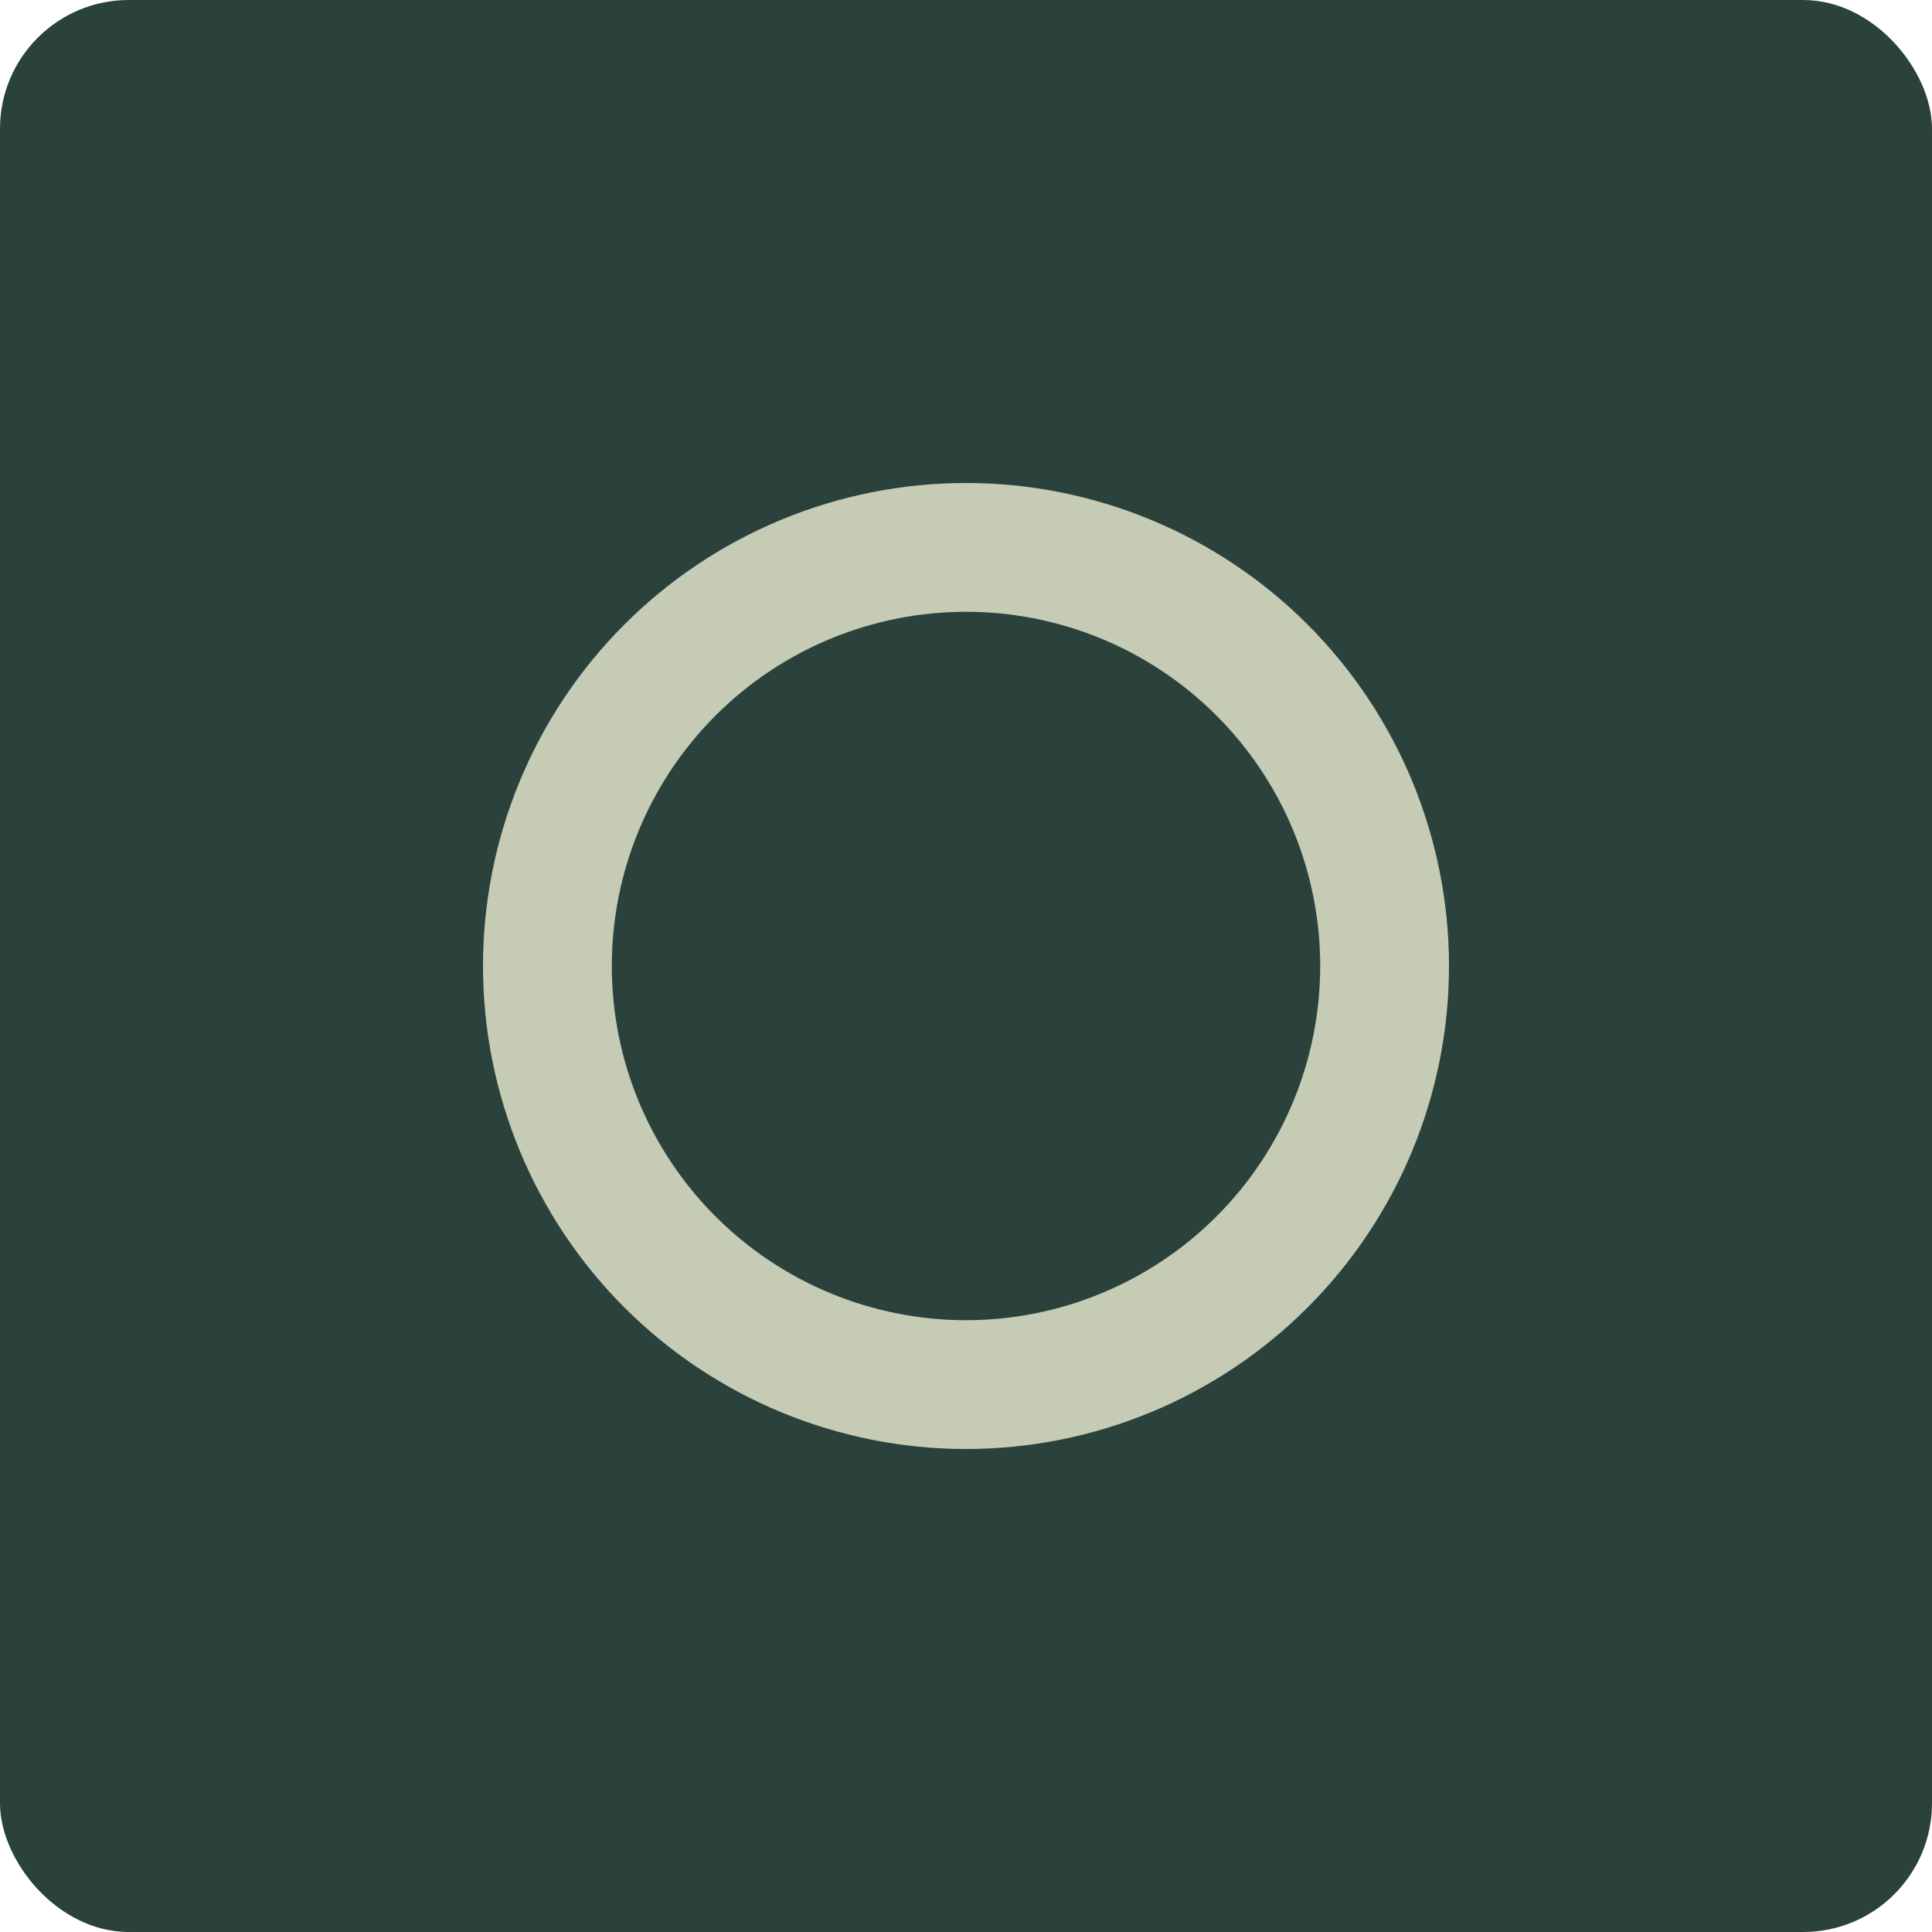
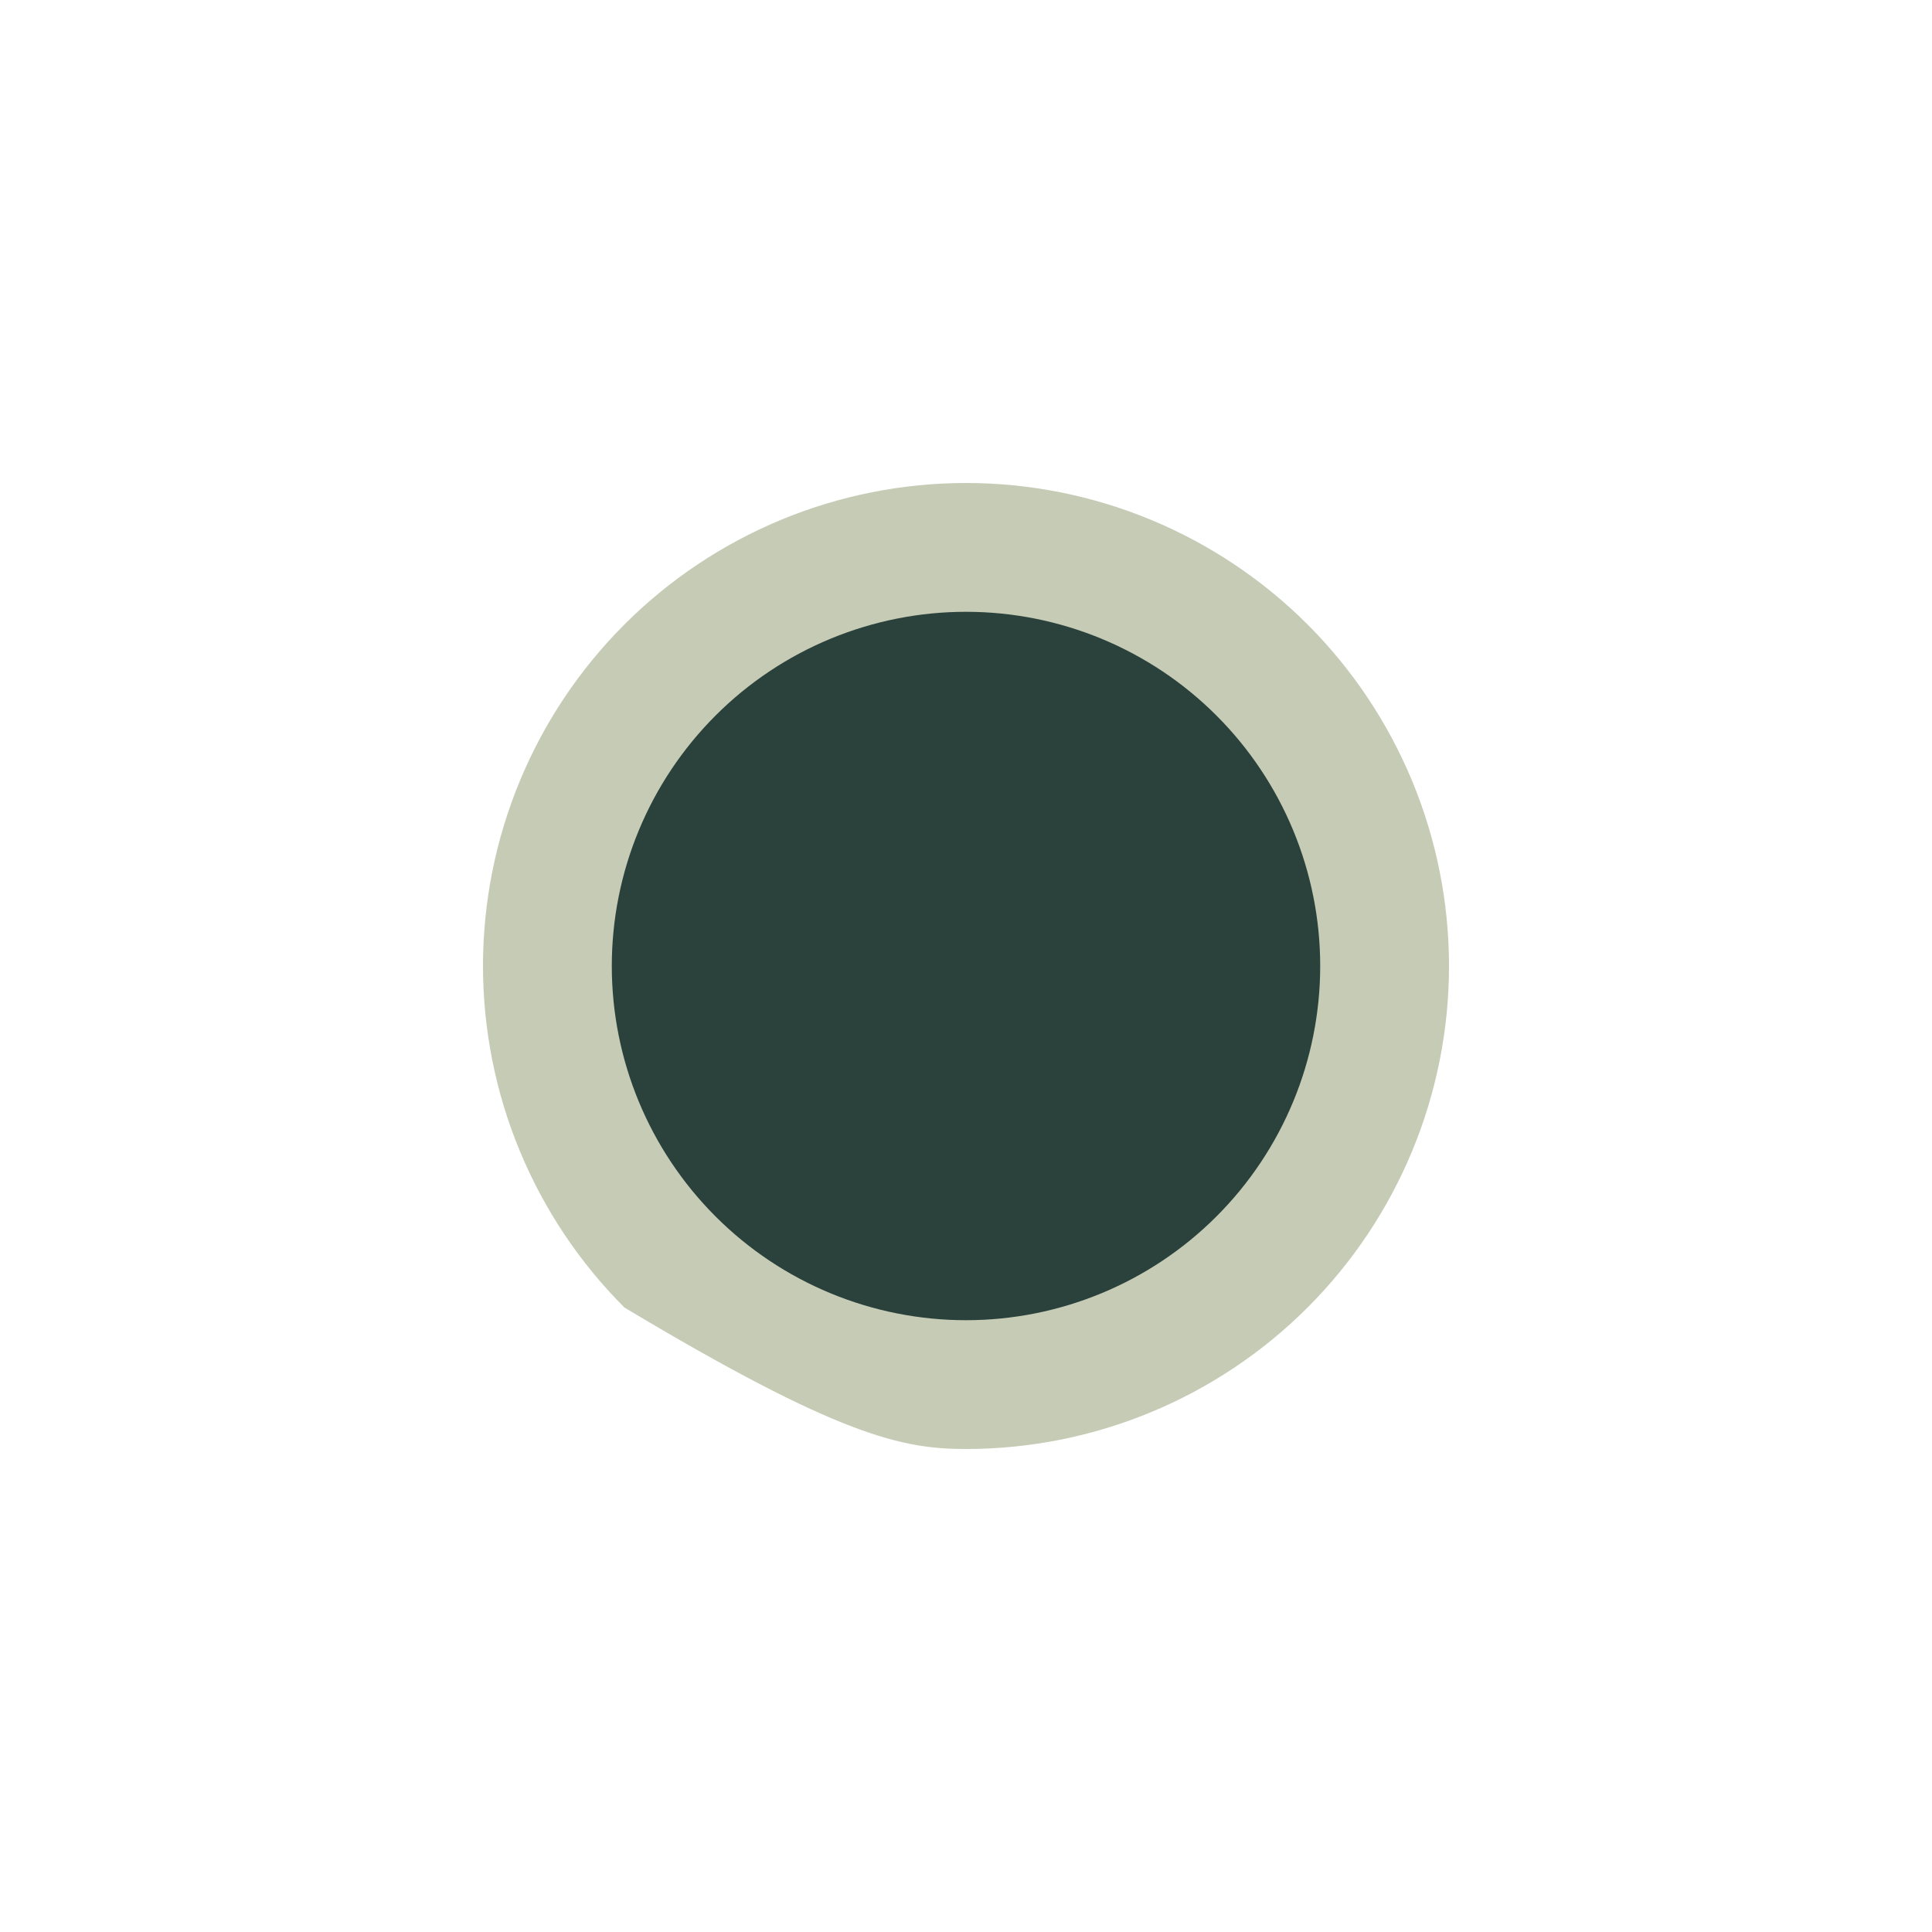
<svg xmlns="http://www.w3.org/2000/svg" width="60" height="60" viewBox="0 0 60 60" fill="none">
-   <rect width="60" height="60" rx="4" fill="#2B413C" />
-   <path d="M30 15C28.03 15 26.08 15.388 24.26 16.142C22.44 16.896 20.786 18 19.393 19.393C16.58 22.206 15 26.022 15 30C15 33.978 16.58 37.794 19.393 40.607C20.786 41.999 22.44 43.104 24.26 43.858C26.08 44.612 28.03 45 30 45C33.978 45 37.794 43.42 40.607 40.607C43.42 37.794 45 33.978 45 30C45 28.03 44.612 26.08 43.858 24.26C43.104 22.44 41.999 20.786 40.607 19.393C39.214 18 37.56 16.896 35.74 16.142C33.92 15.388 31.97 15 30 15Z" fill="#C5CBB5" />
+   <path d="M30 15C28.03 15 26.08 15.388 24.26 16.142C22.44 16.896 20.786 18 19.393 19.393C16.58 22.206 15 26.022 15 30C15 33.978 16.58 37.794 19.393 40.607C26.08 44.612 28.03 45 30 45C33.978 45 37.794 43.42 40.607 40.607C43.42 37.794 45 33.978 45 30C45 28.03 44.612 26.08 43.858 24.26C43.104 22.44 41.999 20.786 40.607 19.393C39.214 18 37.56 16.896 35.74 16.142C33.92 15.388 31.97 15 30 15Z" fill="#C5CBB5" />
  <path d="M30 19C28.555 19 27.125 19.285 25.791 19.837C24.456 20.39 23.243 21.2 22.222 22.222C20.159 24.285 19 27.083 19 30C19 32.917 20.159 35.715 22.222 37.778C23.243 38.8 24.456 39.61 25.791 40.163C27.125 40.715 28.555 41 30 41C32.917 41 35.715 39.841 37.778 37.778C39.841 35.715 41 32.917 41 30C41 28.555 40.715 27.125 40.163 25.791C39.61 24.456 38.8 23.243 37.778 22.222C36.757 21.2 35.544 20.39 34.209 19.837C32.875 19.285 31.445 19 30 19Z" fill="#2B413C" />
</svg>